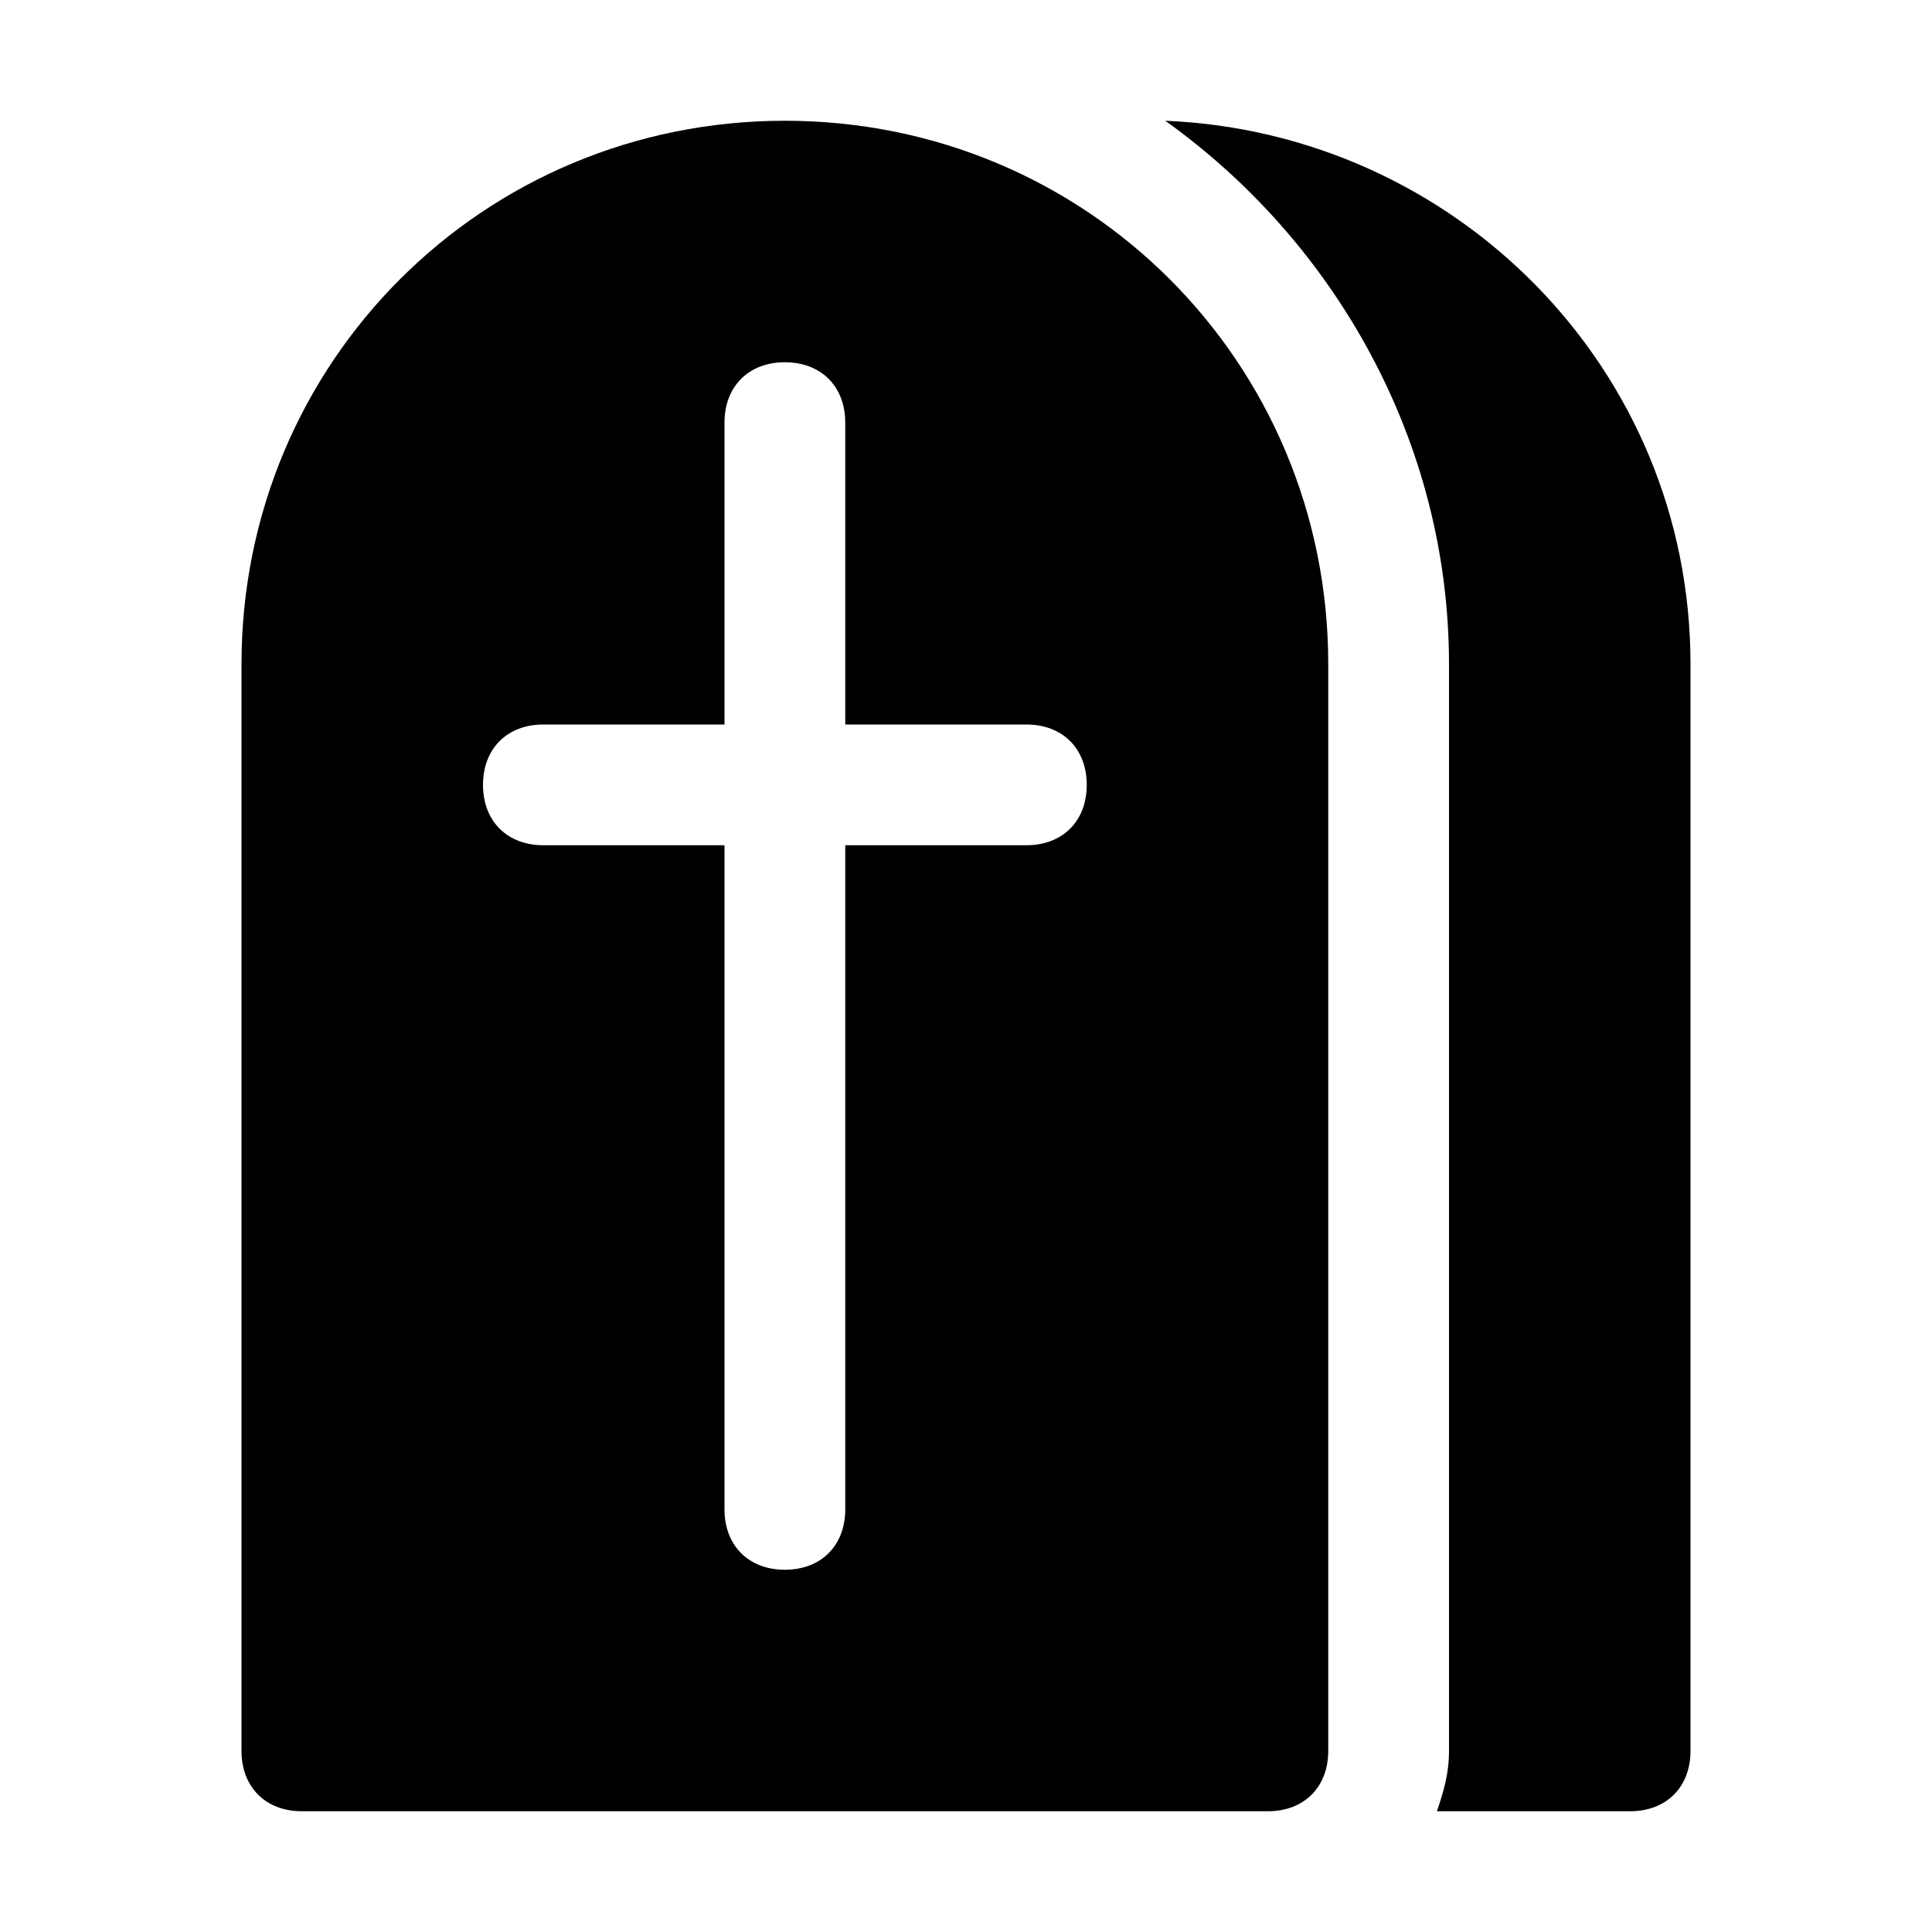
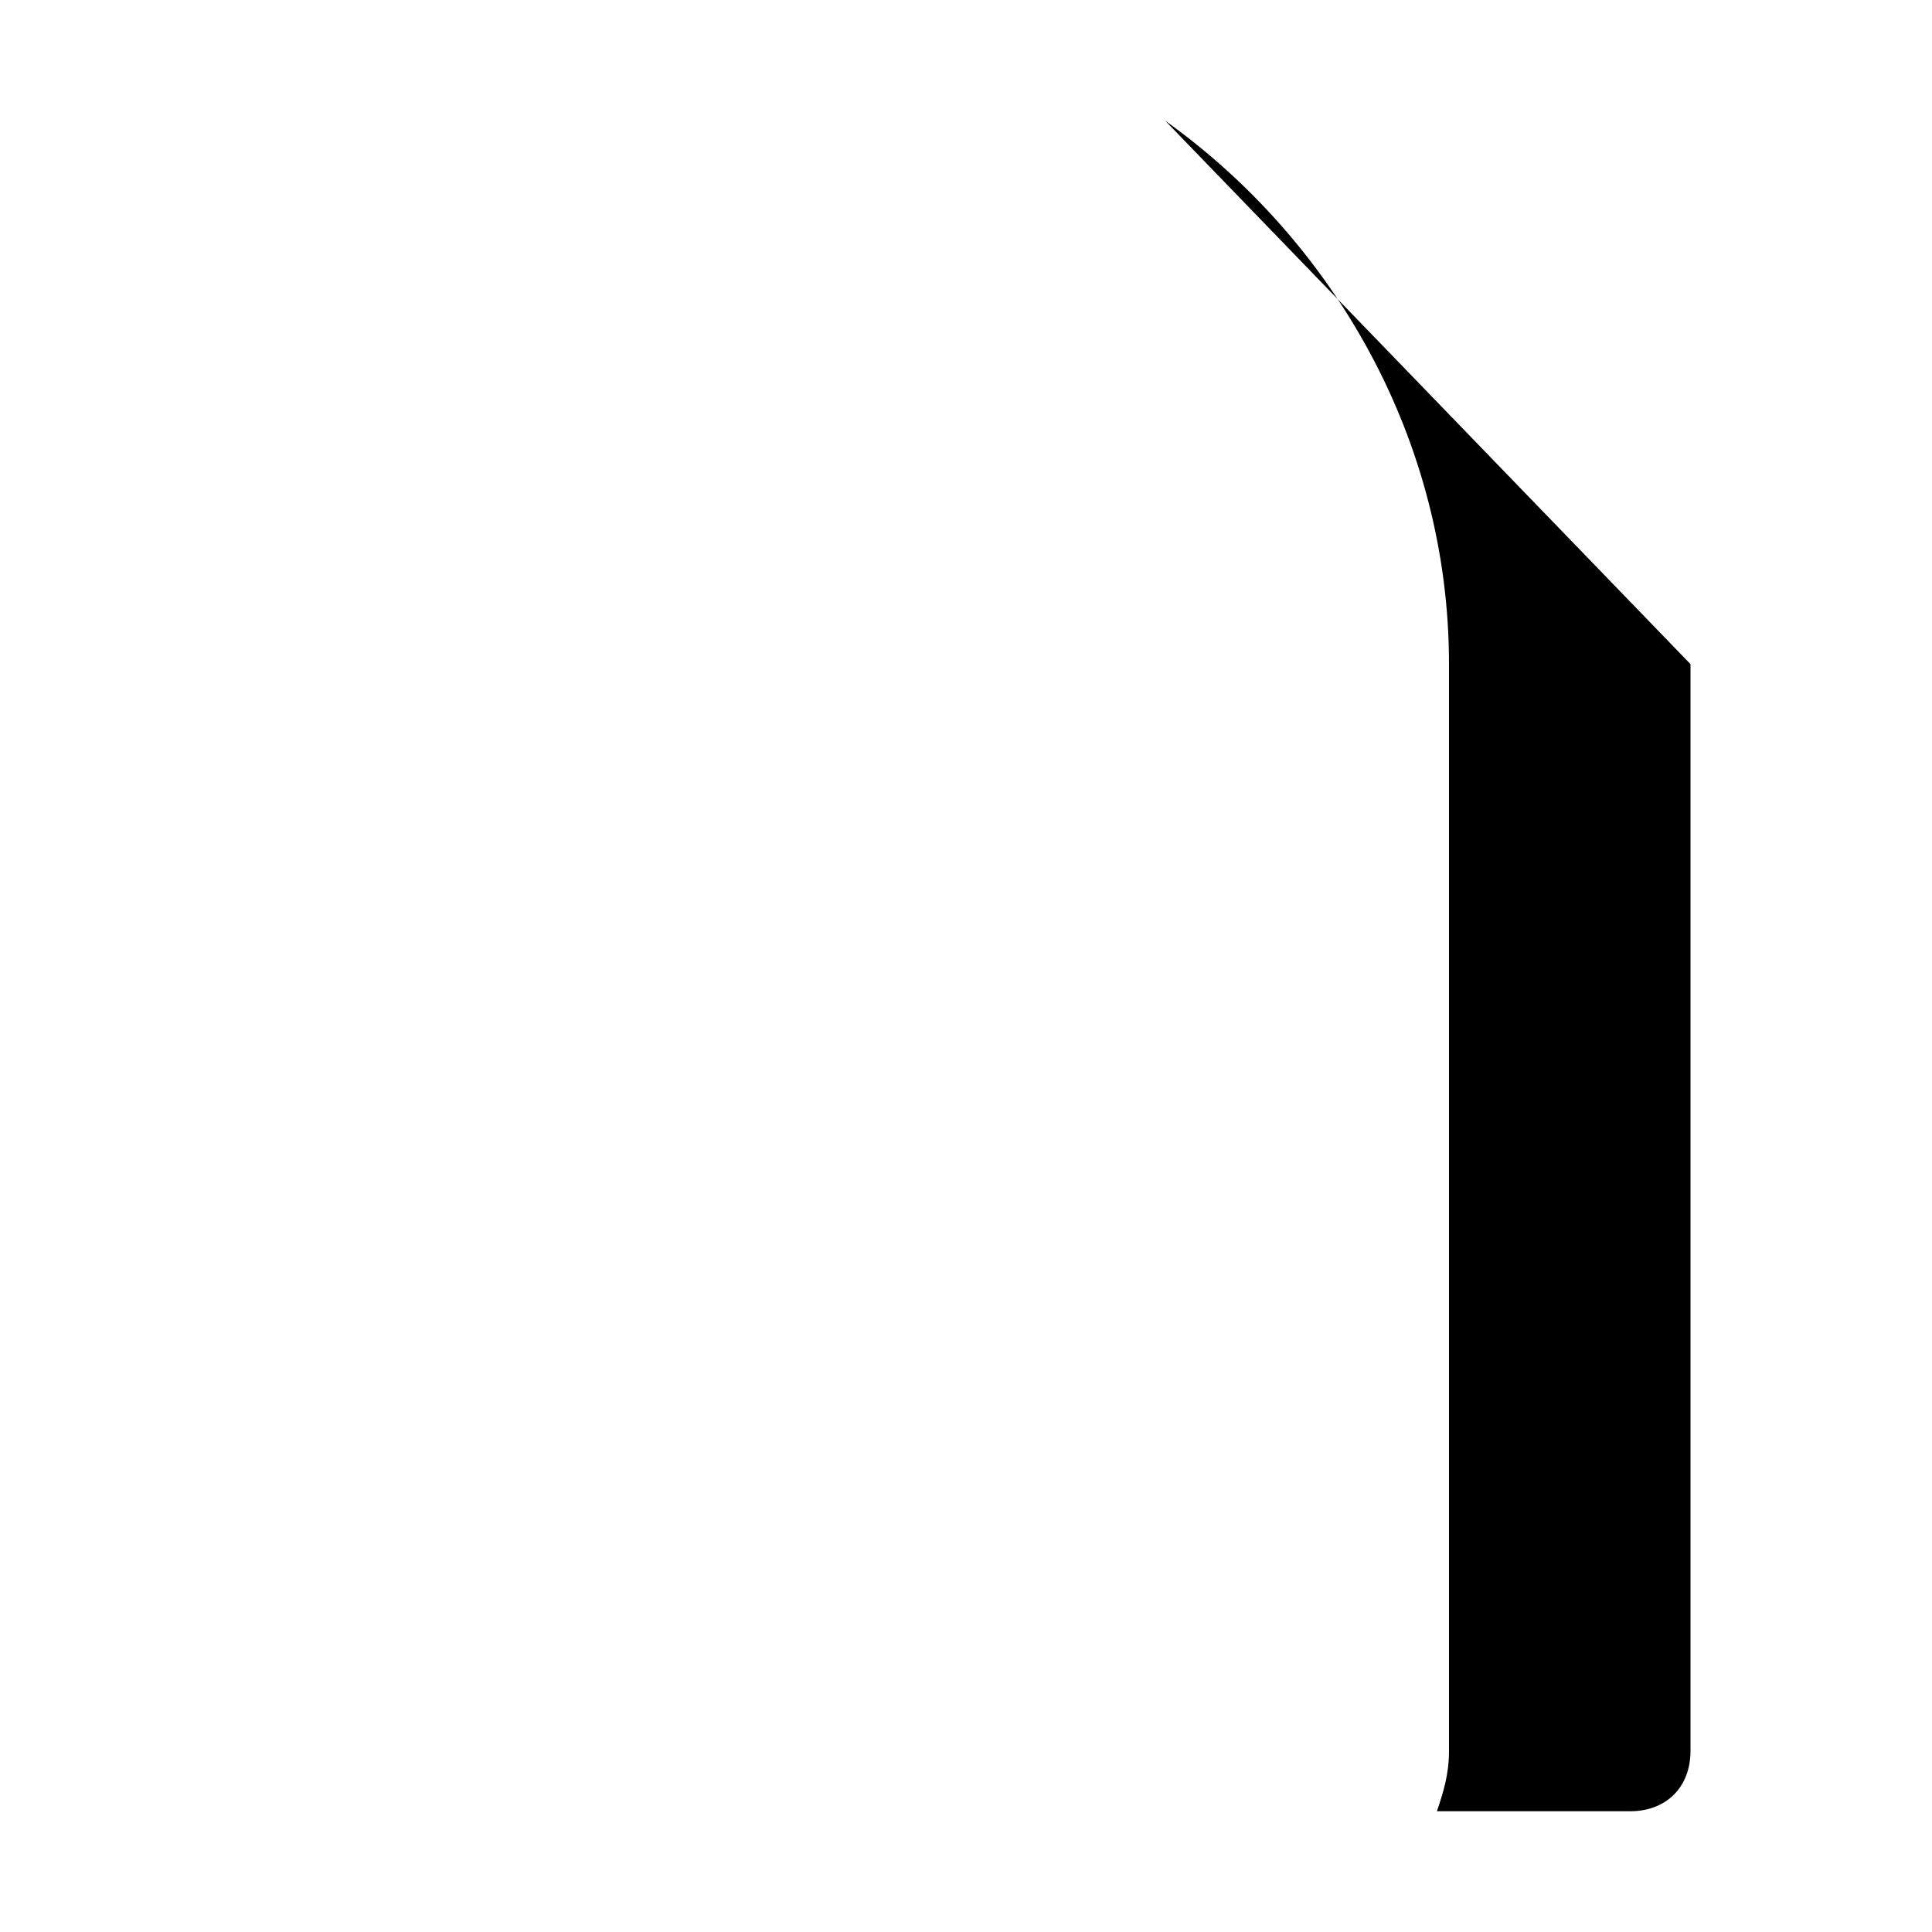
<svg xmlns="http://www.w3.org/2000/svg" version="1.1" id="Icons" viewBox="0 0 32 32" xml:space="preserve">
  <style type="text/css">
	.st0{fill:none;stroke:#000000;stroke-width:2;stroke-linecap:round;stroke-linejoin:round;stroke-miterlimit:10;}
</style>
-   <path d="M13,2c-5,0-9,4-9,9v18c0,0.6,0.4,1,1,1h16c0.6,0,1-0.4,1-1V11C22,6,18,2,13,2z M17,14h-3v11c0,0.6-0.4,1-1,1s-1-0.4-1-1V14  H9c-0.6,0-1-0.4-1-1s0.4-1,1-1h3V7c0-0.6,0.4-1,1-1s1,0.4,1,1v5h3c0.6,0,1,0.4,1,1S17.6,14,17,14z" />
-   <path d="M19.3,2c2.8,2,4.7,5.3,4.7,9v18c0,0.4-0.1,0.7-0.2,1H27c0.6,0,1-0.4,1-1V11C28,6.1,24.1,2.2,19.3,2z" />
+   <path d="M19.3,2c2.8,2,4.7,5.3,4.7,9v18c0,0.4-0.1,0.7-0.2,1H27c0.6,0,1-0.4,1-1V11z" />
</svg>